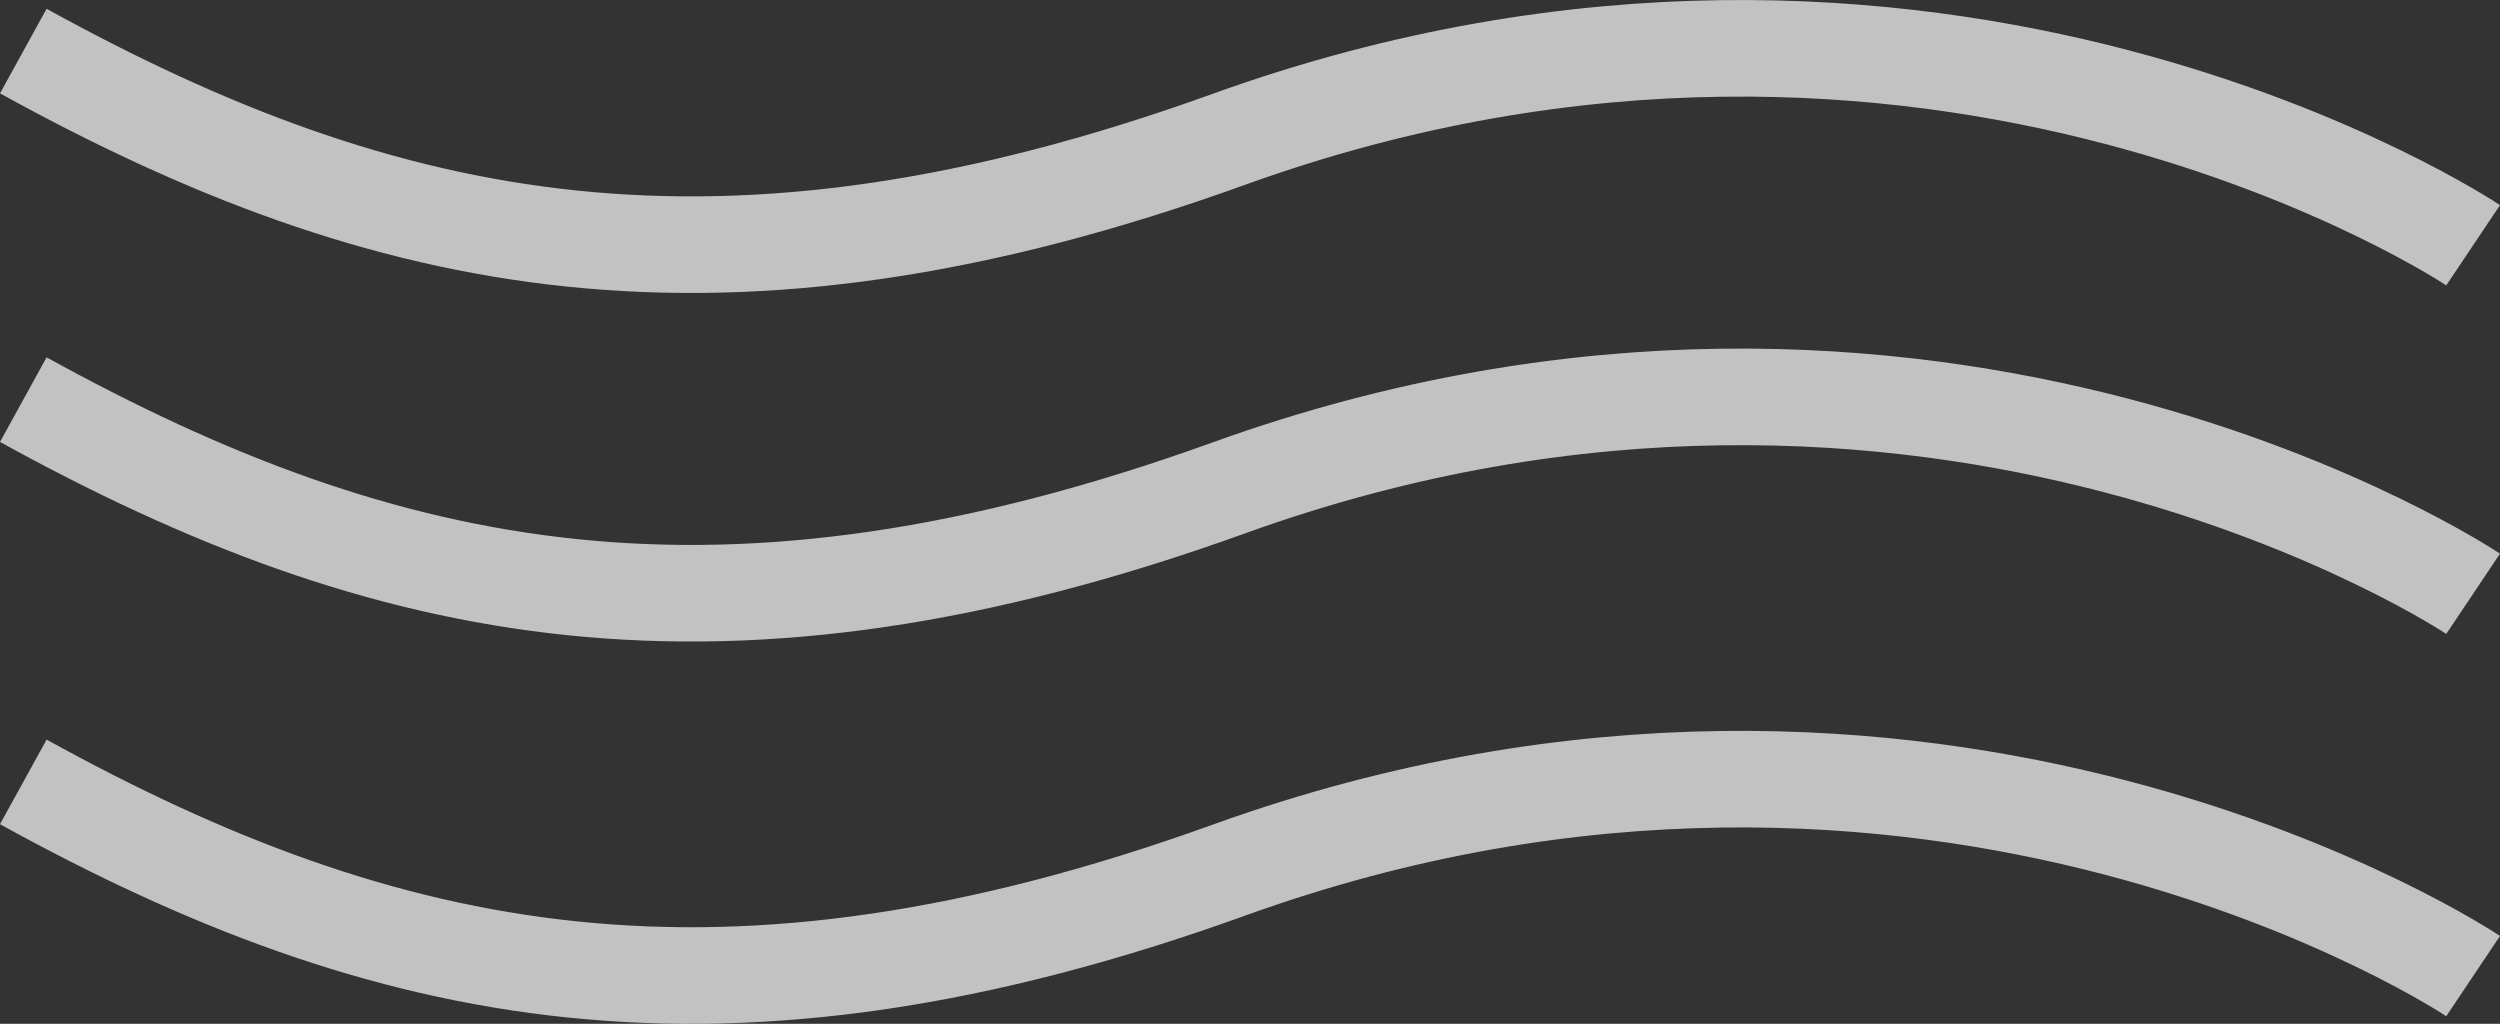
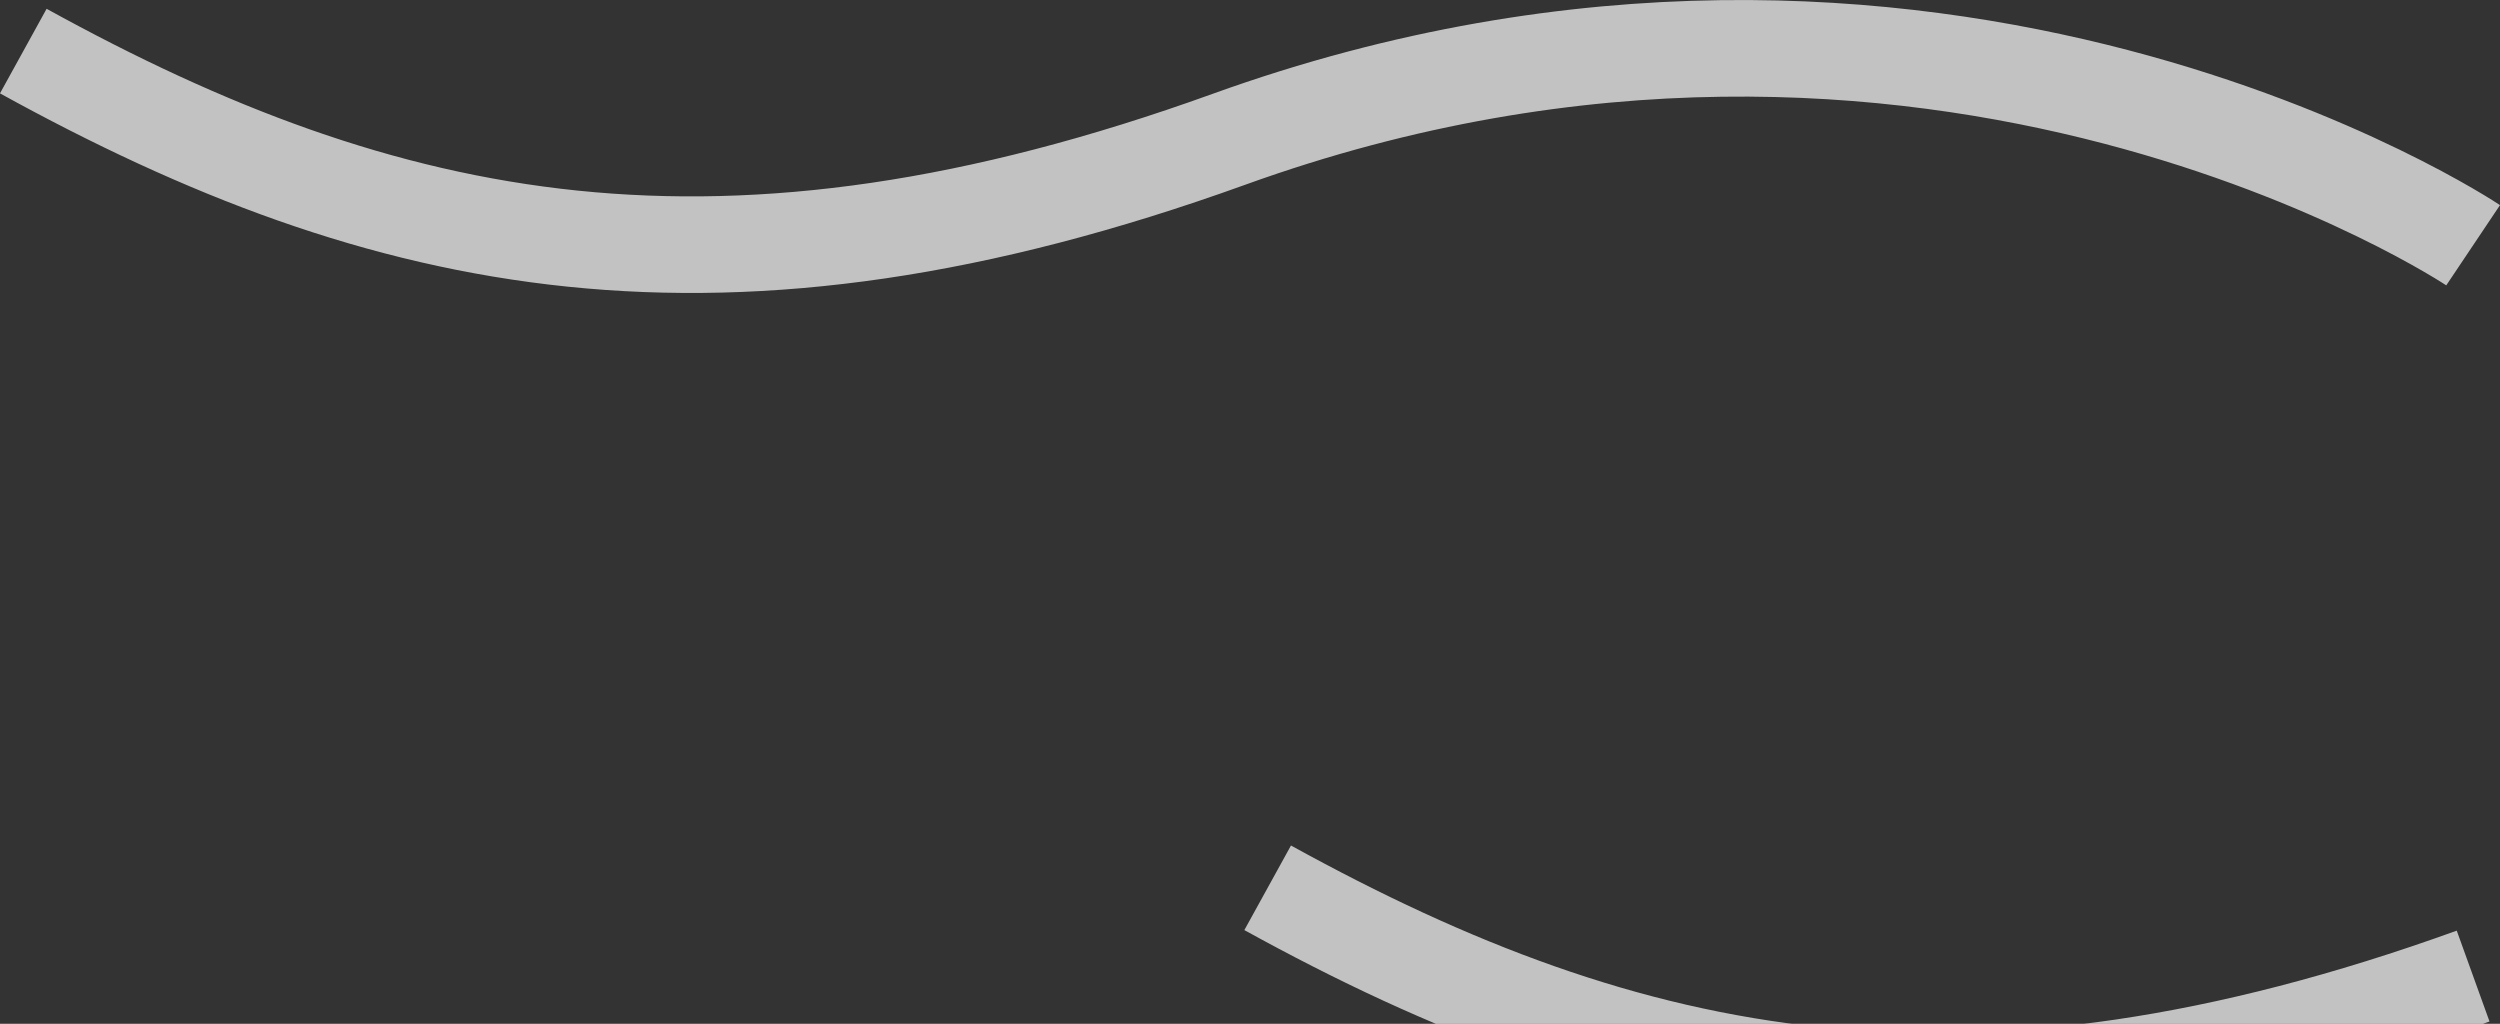
<svg xmlns="http://www.w3.org/2000/svg" id="_レイヤー_2" data-name="レイヤー 2" viewBox="0 0 496.76 203.43">
  <rect x="0" y="0" width="496.76" height="203.43" fill="#333333" stroke="none" />
  <defs>
    <style>
      .cls-1 {
        fill: none;
        opacity: .7;
        stroke: #fff;
        stroke-miterlimit: 10;
        stroke-width: 19.19px;
      }
    </style>
  </defs>
  <g id="image">
    <g>
-       <path class="cls-1" d="m491.42,193.95s-106.99-71.65-247.26-21.04c-100.45,36.24-167.42,22.21-239.53-17.54" />
-       <path class="cls-1" d="m491.42,117.99s-106.99-71.65-247.26-21.04c-100.45,36.24-167.42,22.21-239.53-17.54" />
+       <path class="cls-1" d="m491.42,193.95c-100.45,36.24-167.42,22.21-239.53-17.54" />
      <path class="cls-1" d="m491.42,48.73s-106.99-71.65-247.26-21.04C143.72,63.93,76.75,49.9,4.63,10.15" />
    </g>
  </g>
</svg>